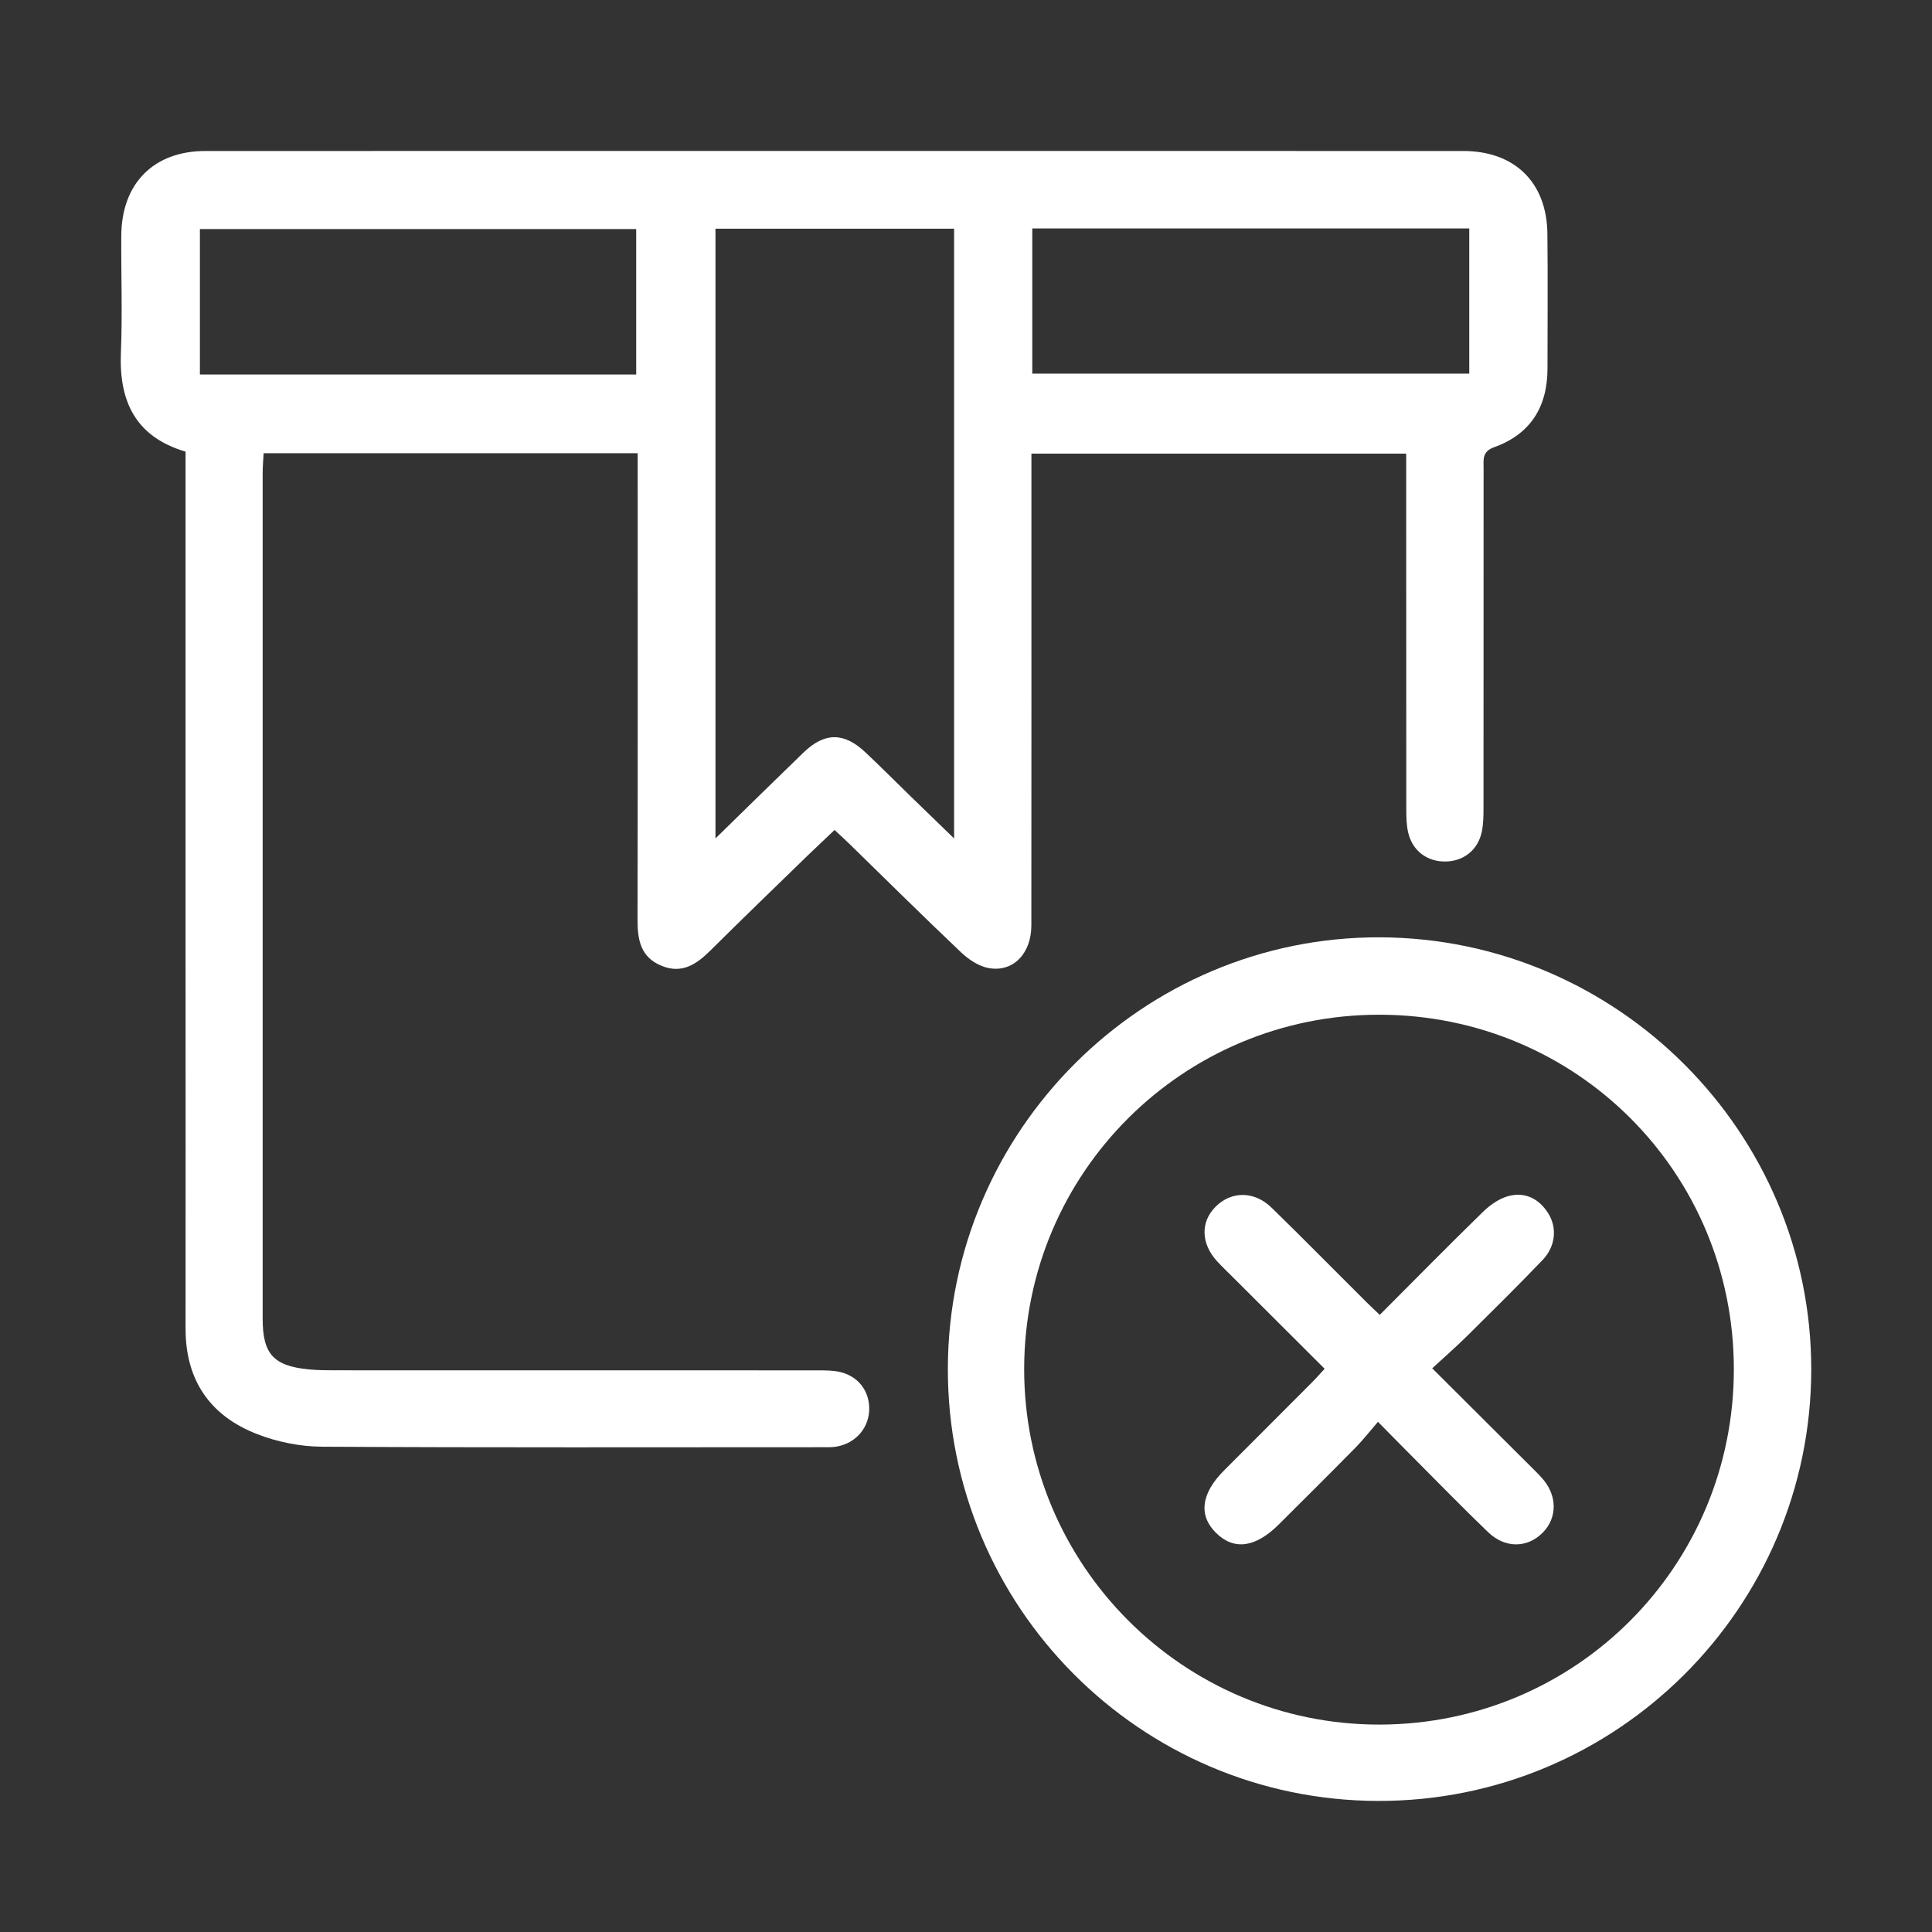
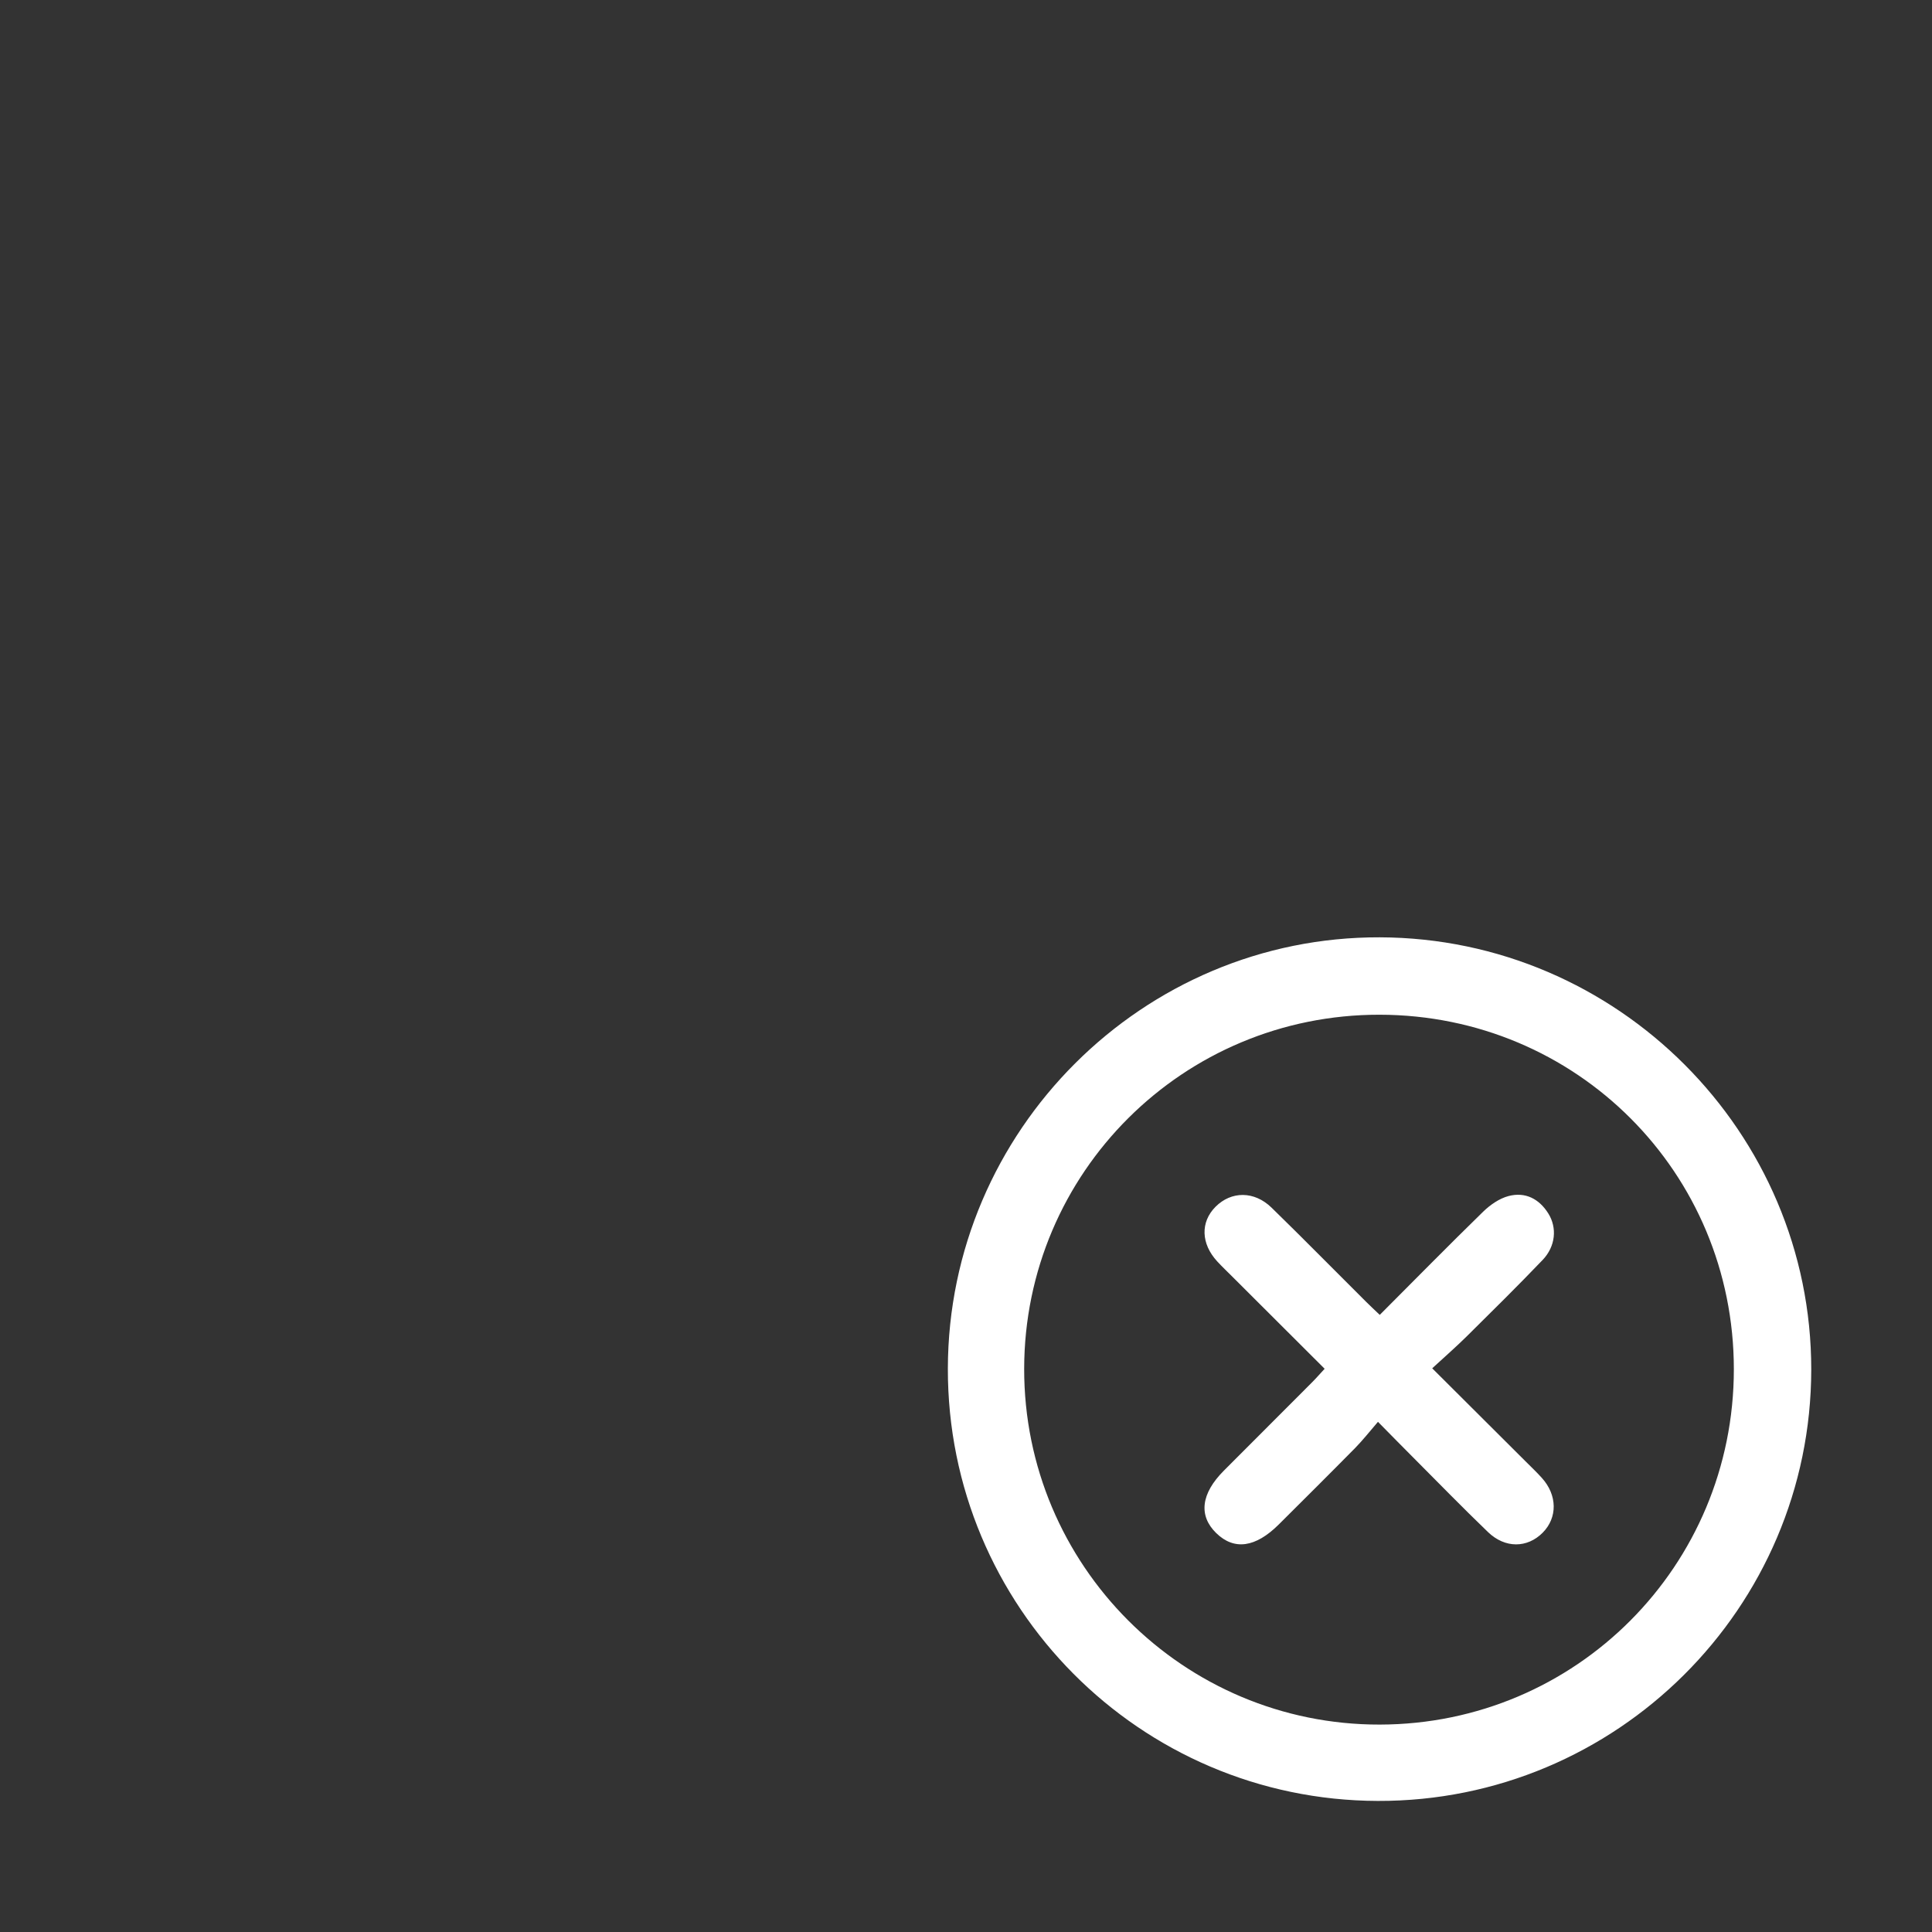
<svg xmlns="http://www.w3.org/2000/svg" width="64" height="64" viewBox="0 0 64 64" fill="none">
  <rect x="0" y="0" width="64" height="64" fill="#333333" stroke="none" />
-   <path d="M6.147 14.961C4.489 14.47 3.939 13.297 4.005 11.679C4.058 10.39 4.009 9.096 4.018 7.803C4.029 6.075 5.093 5.002 6.803 5.002C20.693 4.999 34.582 4.999 48.472 5.002C50.173 5.002 51.238 6.04 51.259 7.732C51.278 9.223 51.262 10.712 51.263 12.203C51.263 13.475 50.701 14.383 49.494 14.815C49.09 14.96 49.146 15.229 49.146 15.516C49.146 19.273 49.146 23.029 49.143 26.785C49.143 27.043 49.138 27.305 49.086 27.554C48.963 28.147 48.496 28.523 47.906 28.538C47.285 28.556 46.789 28.19 46.647 27.577C46.59 27.329 46.585 27.065 46.585 26.809C46.582 23.132 46.582 19.455 46.582 15.778V15.028H34.167C34.167 15.286 34.167 15.518 34.167 15.75C34.167 20.719 34.169 25.688 34.165 30.656C34.165 31.59 33.556 32.22 32.744 32.067C32.42 32.007 32.088 31.786 31.841 31.552C30.587 30.363 29.358 29.146 28.122 27.939C27.98 27.801 27.834 27.669 27.646 27.494C27.338 27.788 27.038 28.066 26.743 28.352C25.675 29.392 24.601 30.425 23.544 31.476C23.078 31.939 22.594 32.276 21.909 31.991C21.223 31.708 21.118 31.136 21.119 30.475C21.129 25.566 21.124 20.657 21.124 15.747C21.124 15.515 21.124 15.281 21.124 15.014H8.733C8.722 15.243 8.701 15.453 8.701 15.664C8.701 25.005 8.7 34.347 8.701 43.688C8.701 44.853 9.062 45.25 10.23 45.363C10.526 45.392 10.825 45.393 11.124 45.393C16.39 45.395 21.655 45.393 26.921 45.395C27.16 45.395 27.4 45.39 27.635 45.416C28.32 45.489 28.776 45.973 28.794 46.628C28.811 47.272 28.365 47.809 27.708 47.921C27.552 47.948 27.392 47.941 27.233 47.941C21.709 47.941 16.185 47.957 10.661 47.924C9.944 47.919 9.189 47.768 8.52 47.507C6.959 46.903 6.145 45.722 6.147 44.013C6.151 39.958 6.147 35.905 6.147 31.85C6.147 26.464 6.147 21.077 6.147 15.691V14.957V14.961ZM31.606 7.576H23.701V27.774C24.721 26.777 25.666 25.847 26.619 24.927C27.314 24.256 27.955 24.253 28.659 24.914C29.166 25.389 29.656 25.884 30.155 26.369C30.616 26.817 31.077 27.262 31.606 27.775V7.576ZM21.075 12.405V7.587H6.622V12.405H21.073H21.075ZM34.196 12.377H48.671V7.568H34.196V12.377Z" fill="white" />
  <path d="M60 45.366C59.995 53.264 53.549 59.681 45.642 59.658C37.76 59.636 31.382 53.221 31.399 45.33C31.417 37.448 37.855 31.025 45.709 31.05C53.583 31.075 60.005 37.509 60 45.368V45.366ZM57.436 45.36C57.436 38.841 52.222 33.622 45.7 33.614C39.197 33.606 33.938 38.842 33.927 45.338C33.916 51.85 39.203 57.142 45.708 57.129C52.209 57.117 57.434 51.873 57.436 45.36Z" fill="white" />
  <path d="M43.88 45.342C42.846 44.311 41.837 43.303 40.827 42.295C40.659 42.127 40.486 41.963 40.324 41.788C39.782 41.201 39.761 40.484 40.265 39.977C40.786 39.453 41.547 39.445 42.123 40.006C43.175 41.031 44.205 42.081 45.247 43.117C45.385 43.255 45.528 43.387 45.706 43.557C46.857 42.405 47.982 41.259 49.132 40.138C49.364 39.912 49.666 39.702 49.971 39.621C50.524 39.475 50.985 39.71 51.29 40.198C51.586 40.672 51.532 41.286 51.103 41.736C50.279 42.597 49.431 43.433 48.585 44.271C48.233 44.619 47.858 44.945 47.444 45.327C48.518 46.398 49.524 47.401 50.531 48.404C50.713 48.587 50.901 48.763 51.074 48.956C51.591 49.526 51.599 50.273 51.103 50.773C50.593 51.286 49.858 51.297 49.292 50.752C48.448 49.94 47.63 49.1 46.803 48.27C46.453 47.921 46.108 47.566 45.647 47.1C45.377 47.412 45.148 47.705 44.891 47.967C44.054 48.816 43.209 49.655 42.365 50.496C41.592 51.267 40.885 51.365 40.29 50.787C39.696 50.208 39.783 49.477 40.543 48.716C41.511 47.746 42.481 46.778 43.449 45.806C43.586 45.67 43.713 45.524 43.881 45.342H43.88Z" fill="white" />
</svg>